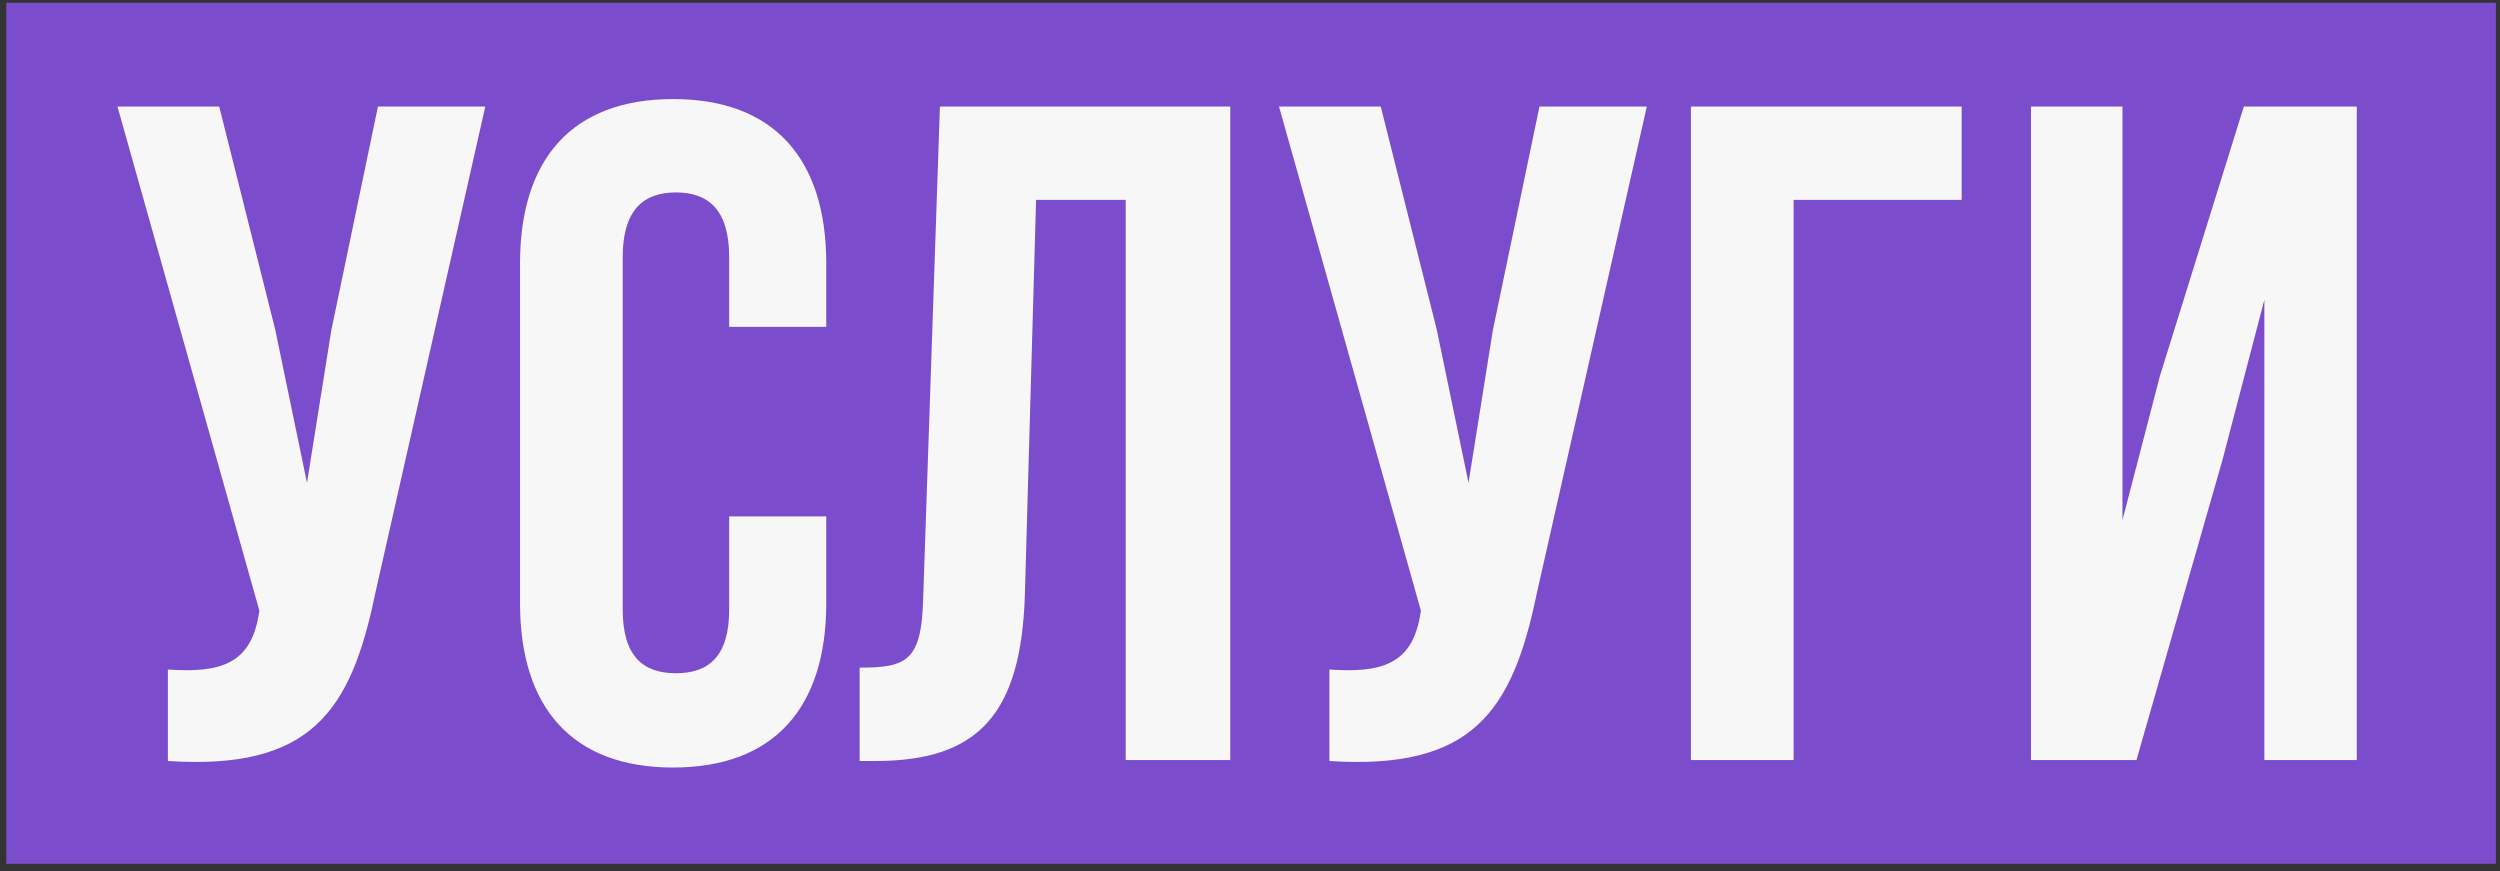
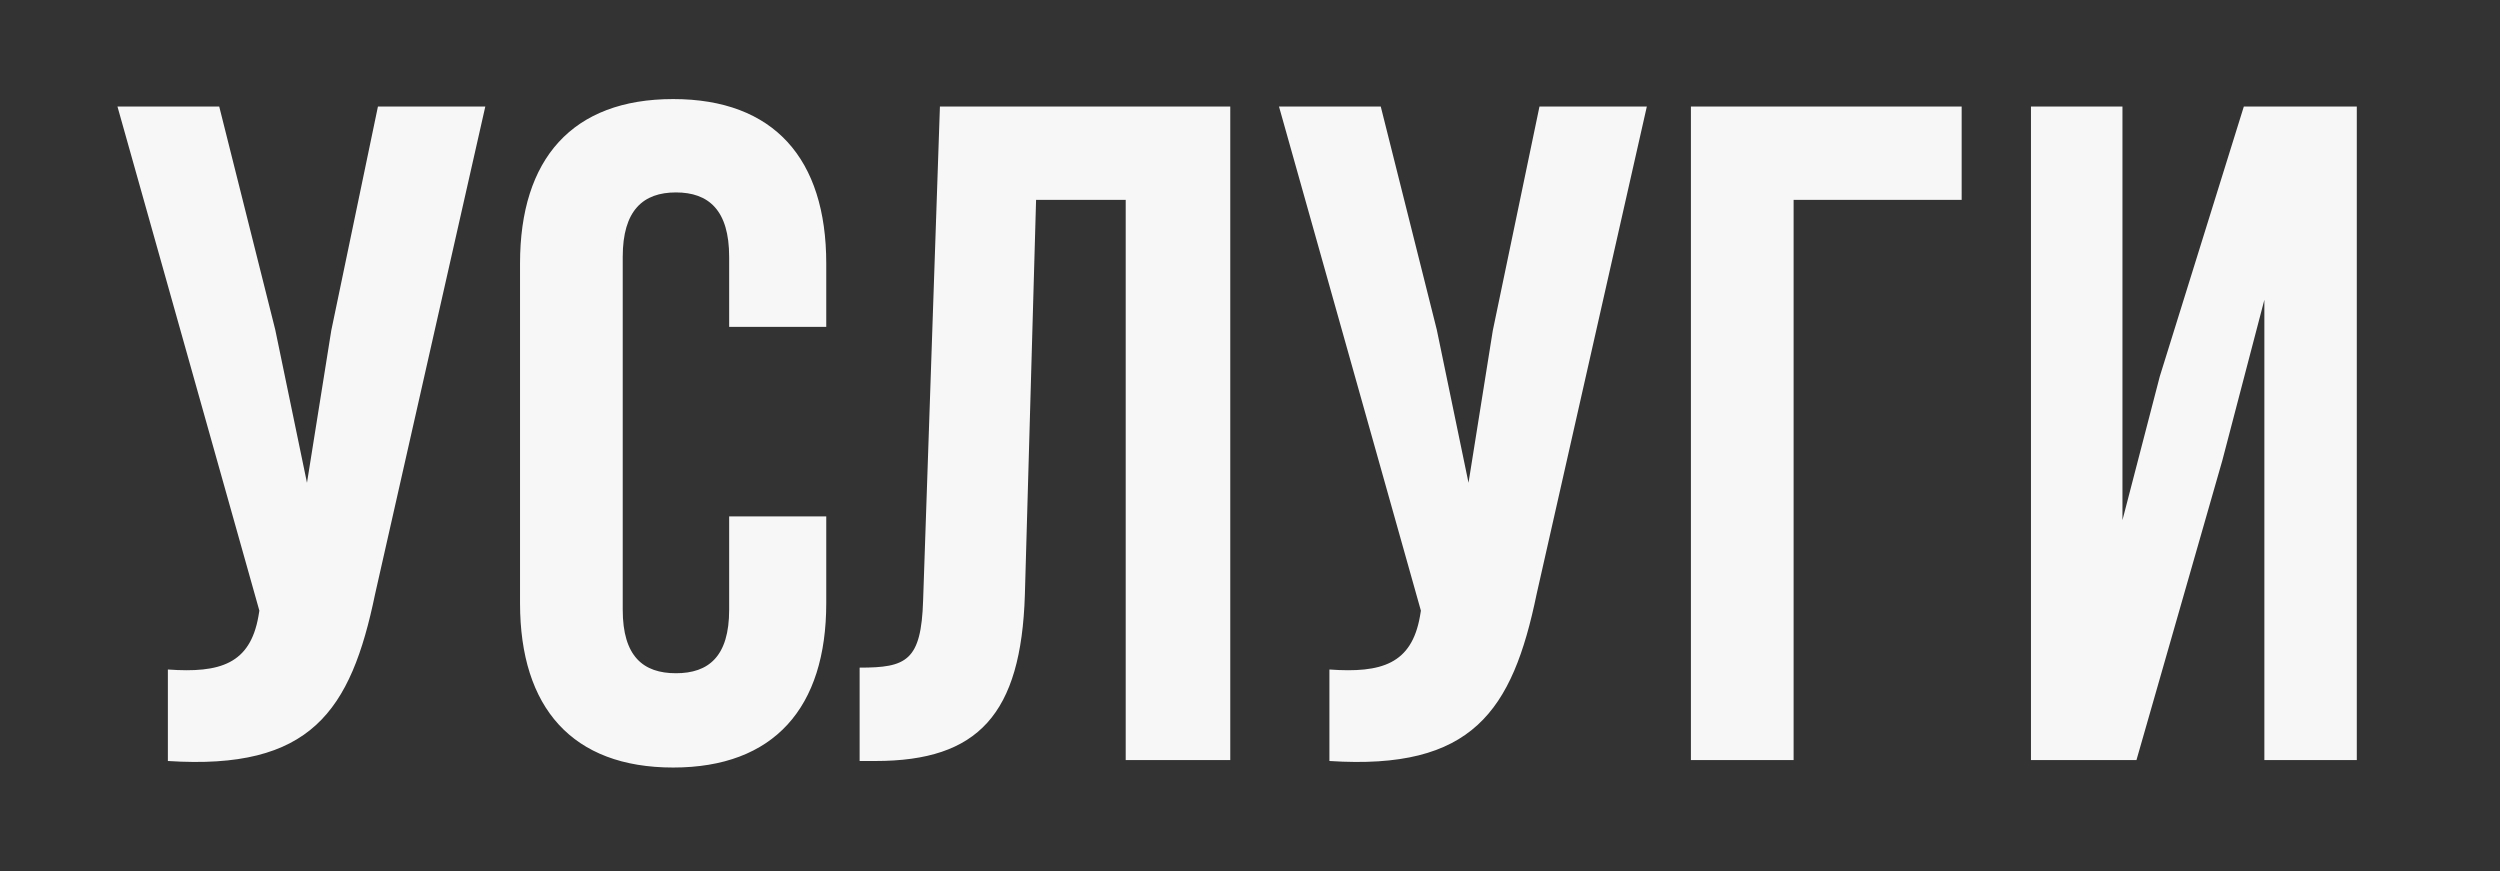
<svg xmlns="http://www.w3.org/2000/svg" width="241" height="84" viewBox="0 0 241 84" fill="none">
  <rect x="0" y="0" width="241" height="84" fill="#333333" stroke="none" />
-   <rect width="240" height="83" transform="translate(0.603 0.27)" fill="#7B4CCB" />
  <path d="M36.163 57.25C33.823 68.59 29.953 74.26 16.183 73.36V64.54C21.223 64.9 24.103 64 24.913 59.41L25.003 58.87L11.323 10.27H21.133L26.533 31.78L29.593 46.54L31.933 31.87L36.433 10.27L46.783 10.27L36.163 57.25ZM79.651 49.78V58.15C79.651 68.23 74.611 73.99 64.891 73.99C55.171 73.99 50.131 68.23 50.131 58.15V25.39C50.131 15.31 55.171 9.55 64.891 9.55C74.611 9.55 79.651 15.31 79.651 25.39V31.51L70.291 31.51V24.76C70.291 20.26 68.311 18.55 65.161 18.55C62.011 18.55 60.031 20.26 60.031 24.76V58.78C60.031 63.28 62.011 64.9 65.161 64.9C68.311 64.9 70.291 63.28 70.291 58.78V49.78H79.651ZM82.868 64.36C87.368 64.36 88.808 63.73 88.988 57.88L90.608 10.27L118.598 10.27V73.27H108.518V19.27L99.878 19.27L98.798 57.34C98.438 68.86 94.298 73.36 84.398 73.36H82.868V64.36ZM148.135 57.25C145.795 68.59 141.925 74.26 128.155 73.36V64.54C133.195 64.9 136.075 64 136.885 59.41L136.975 58.87L123.295 10.27H133.105L138.505 31.78L141.565 46.54L143.905 31.87L148.405 10.27H158.755L148.135 57.25ZM163.004 73.27V10.27L189.104 10.27V19.27H172.904V73.27H163.004ZM205.955 73.27H195.785V10.27H204.605V50.14L208.205 36.28L216.305 10.27H227.195V73.27H218.285V28.9L214.235 44.38L205.955 73.27Z" fill="#F7F7F7" />
</svg>